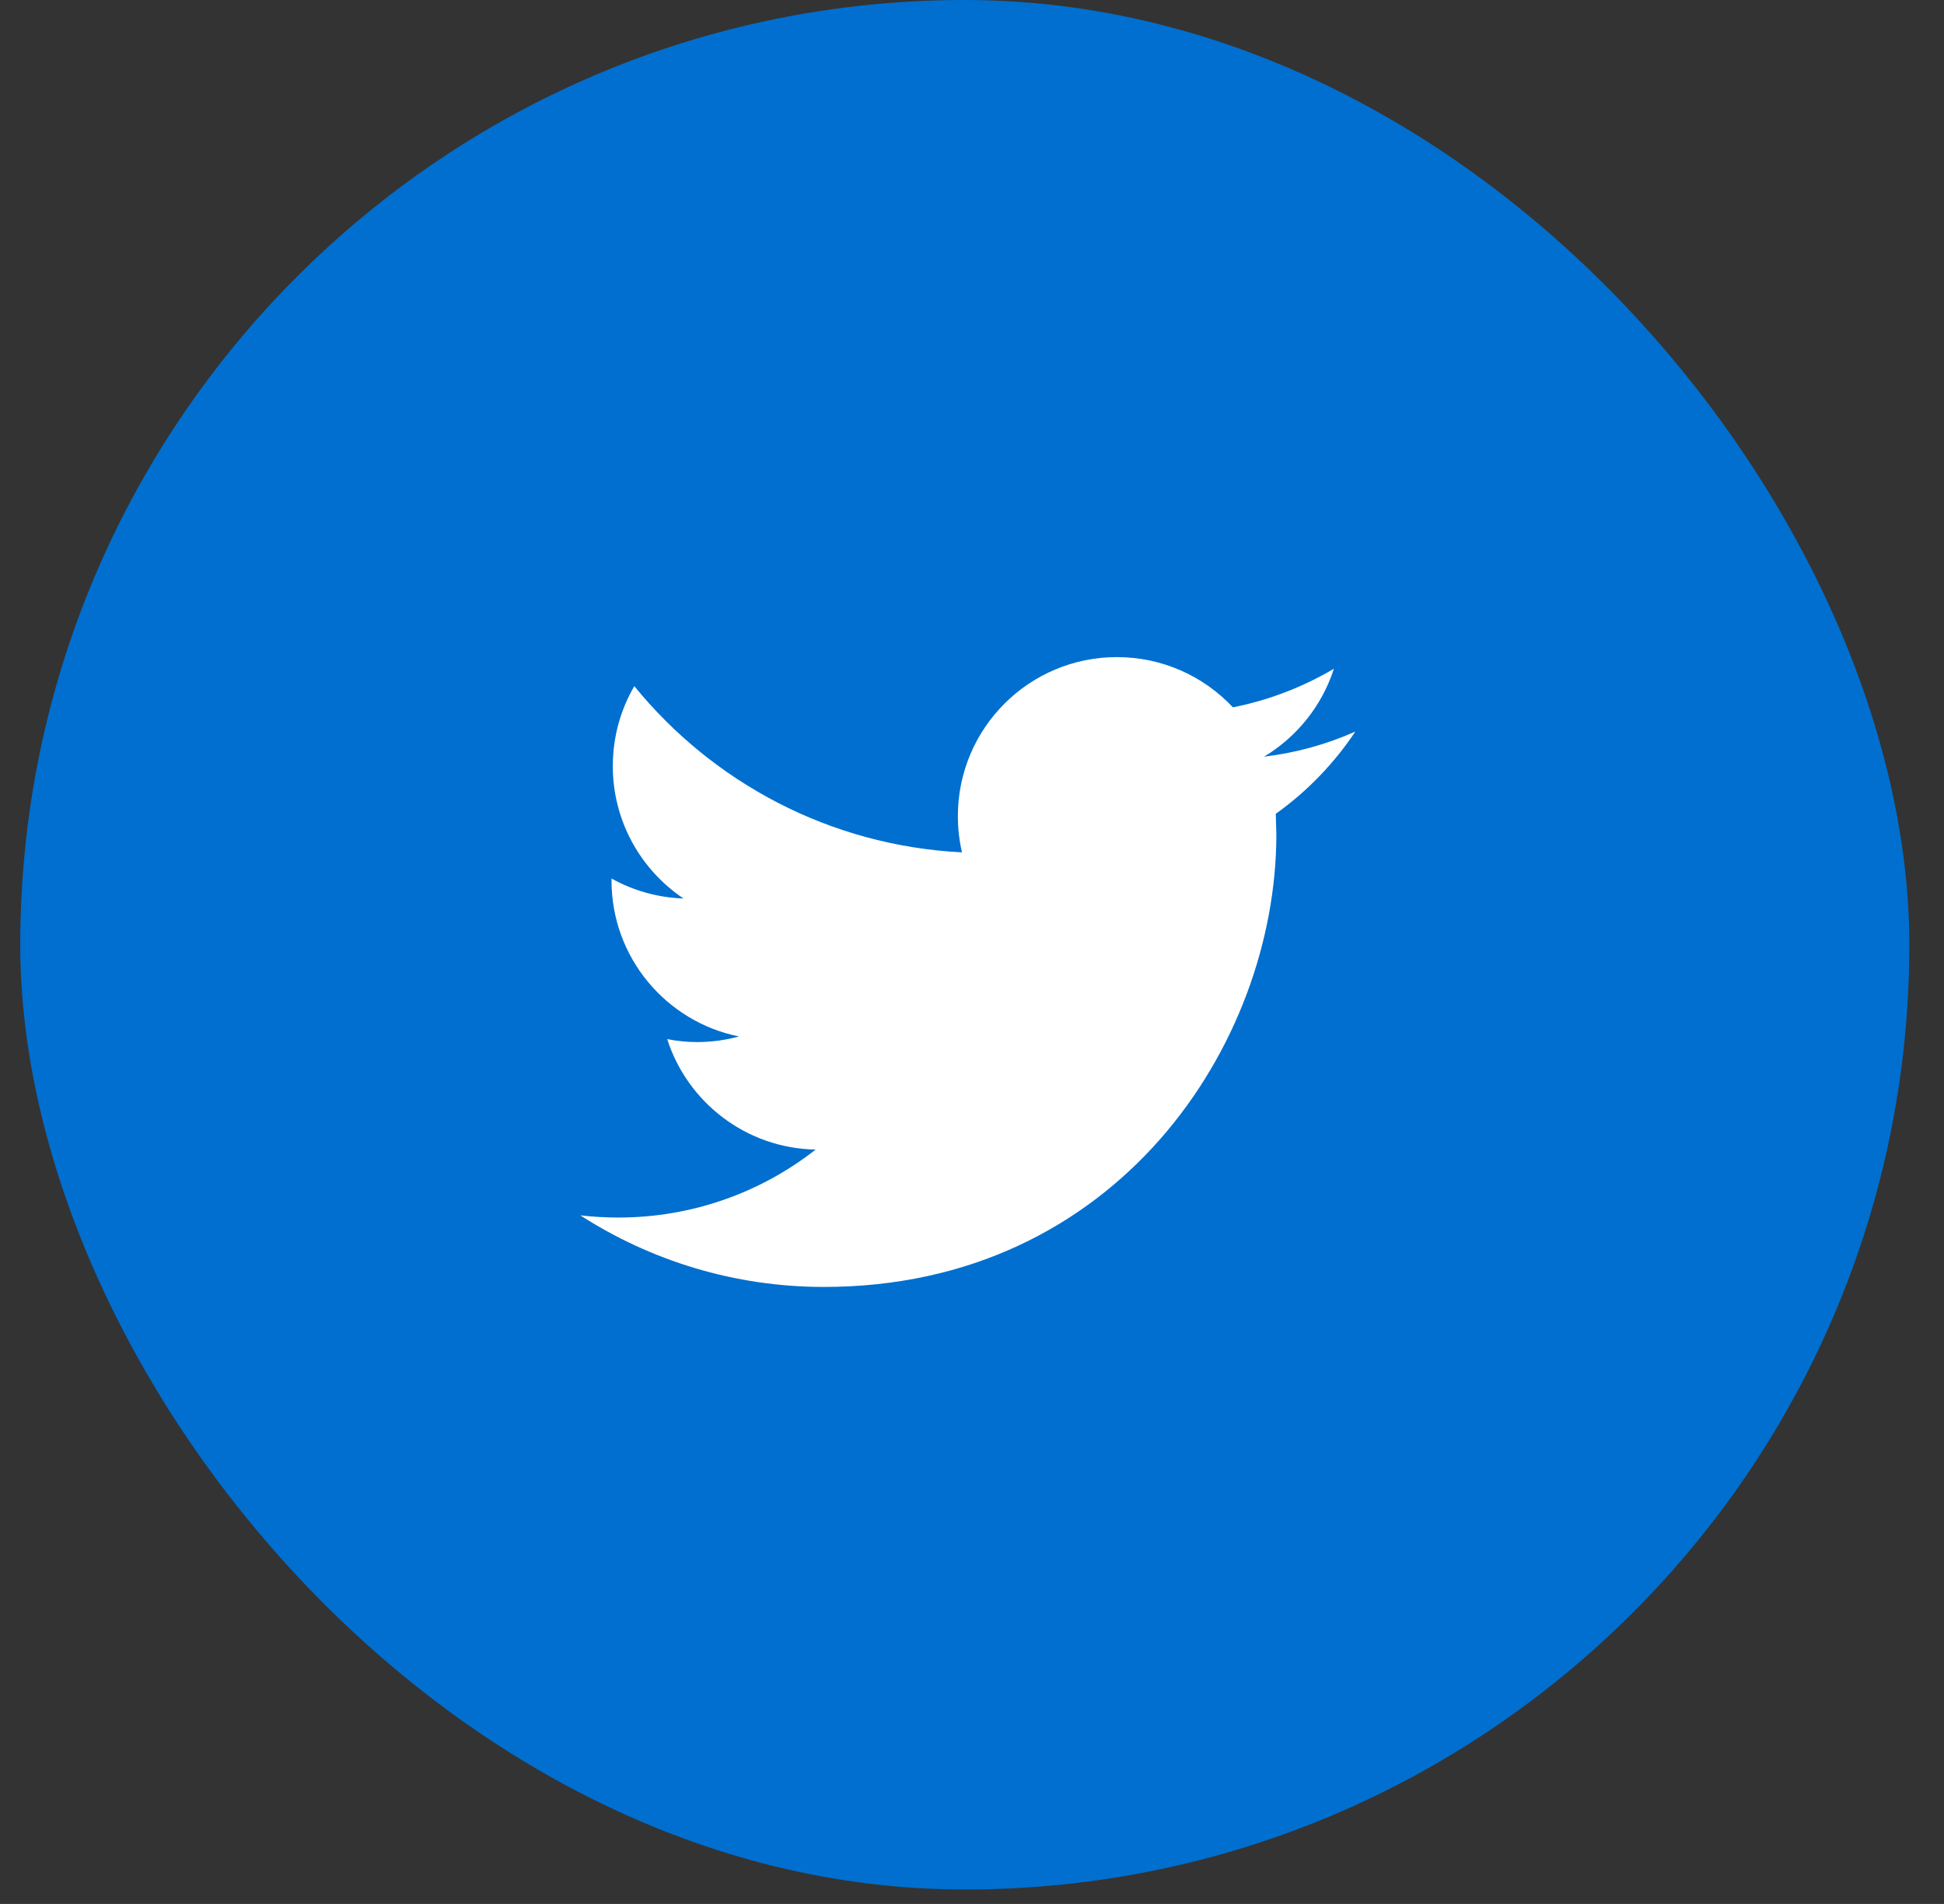
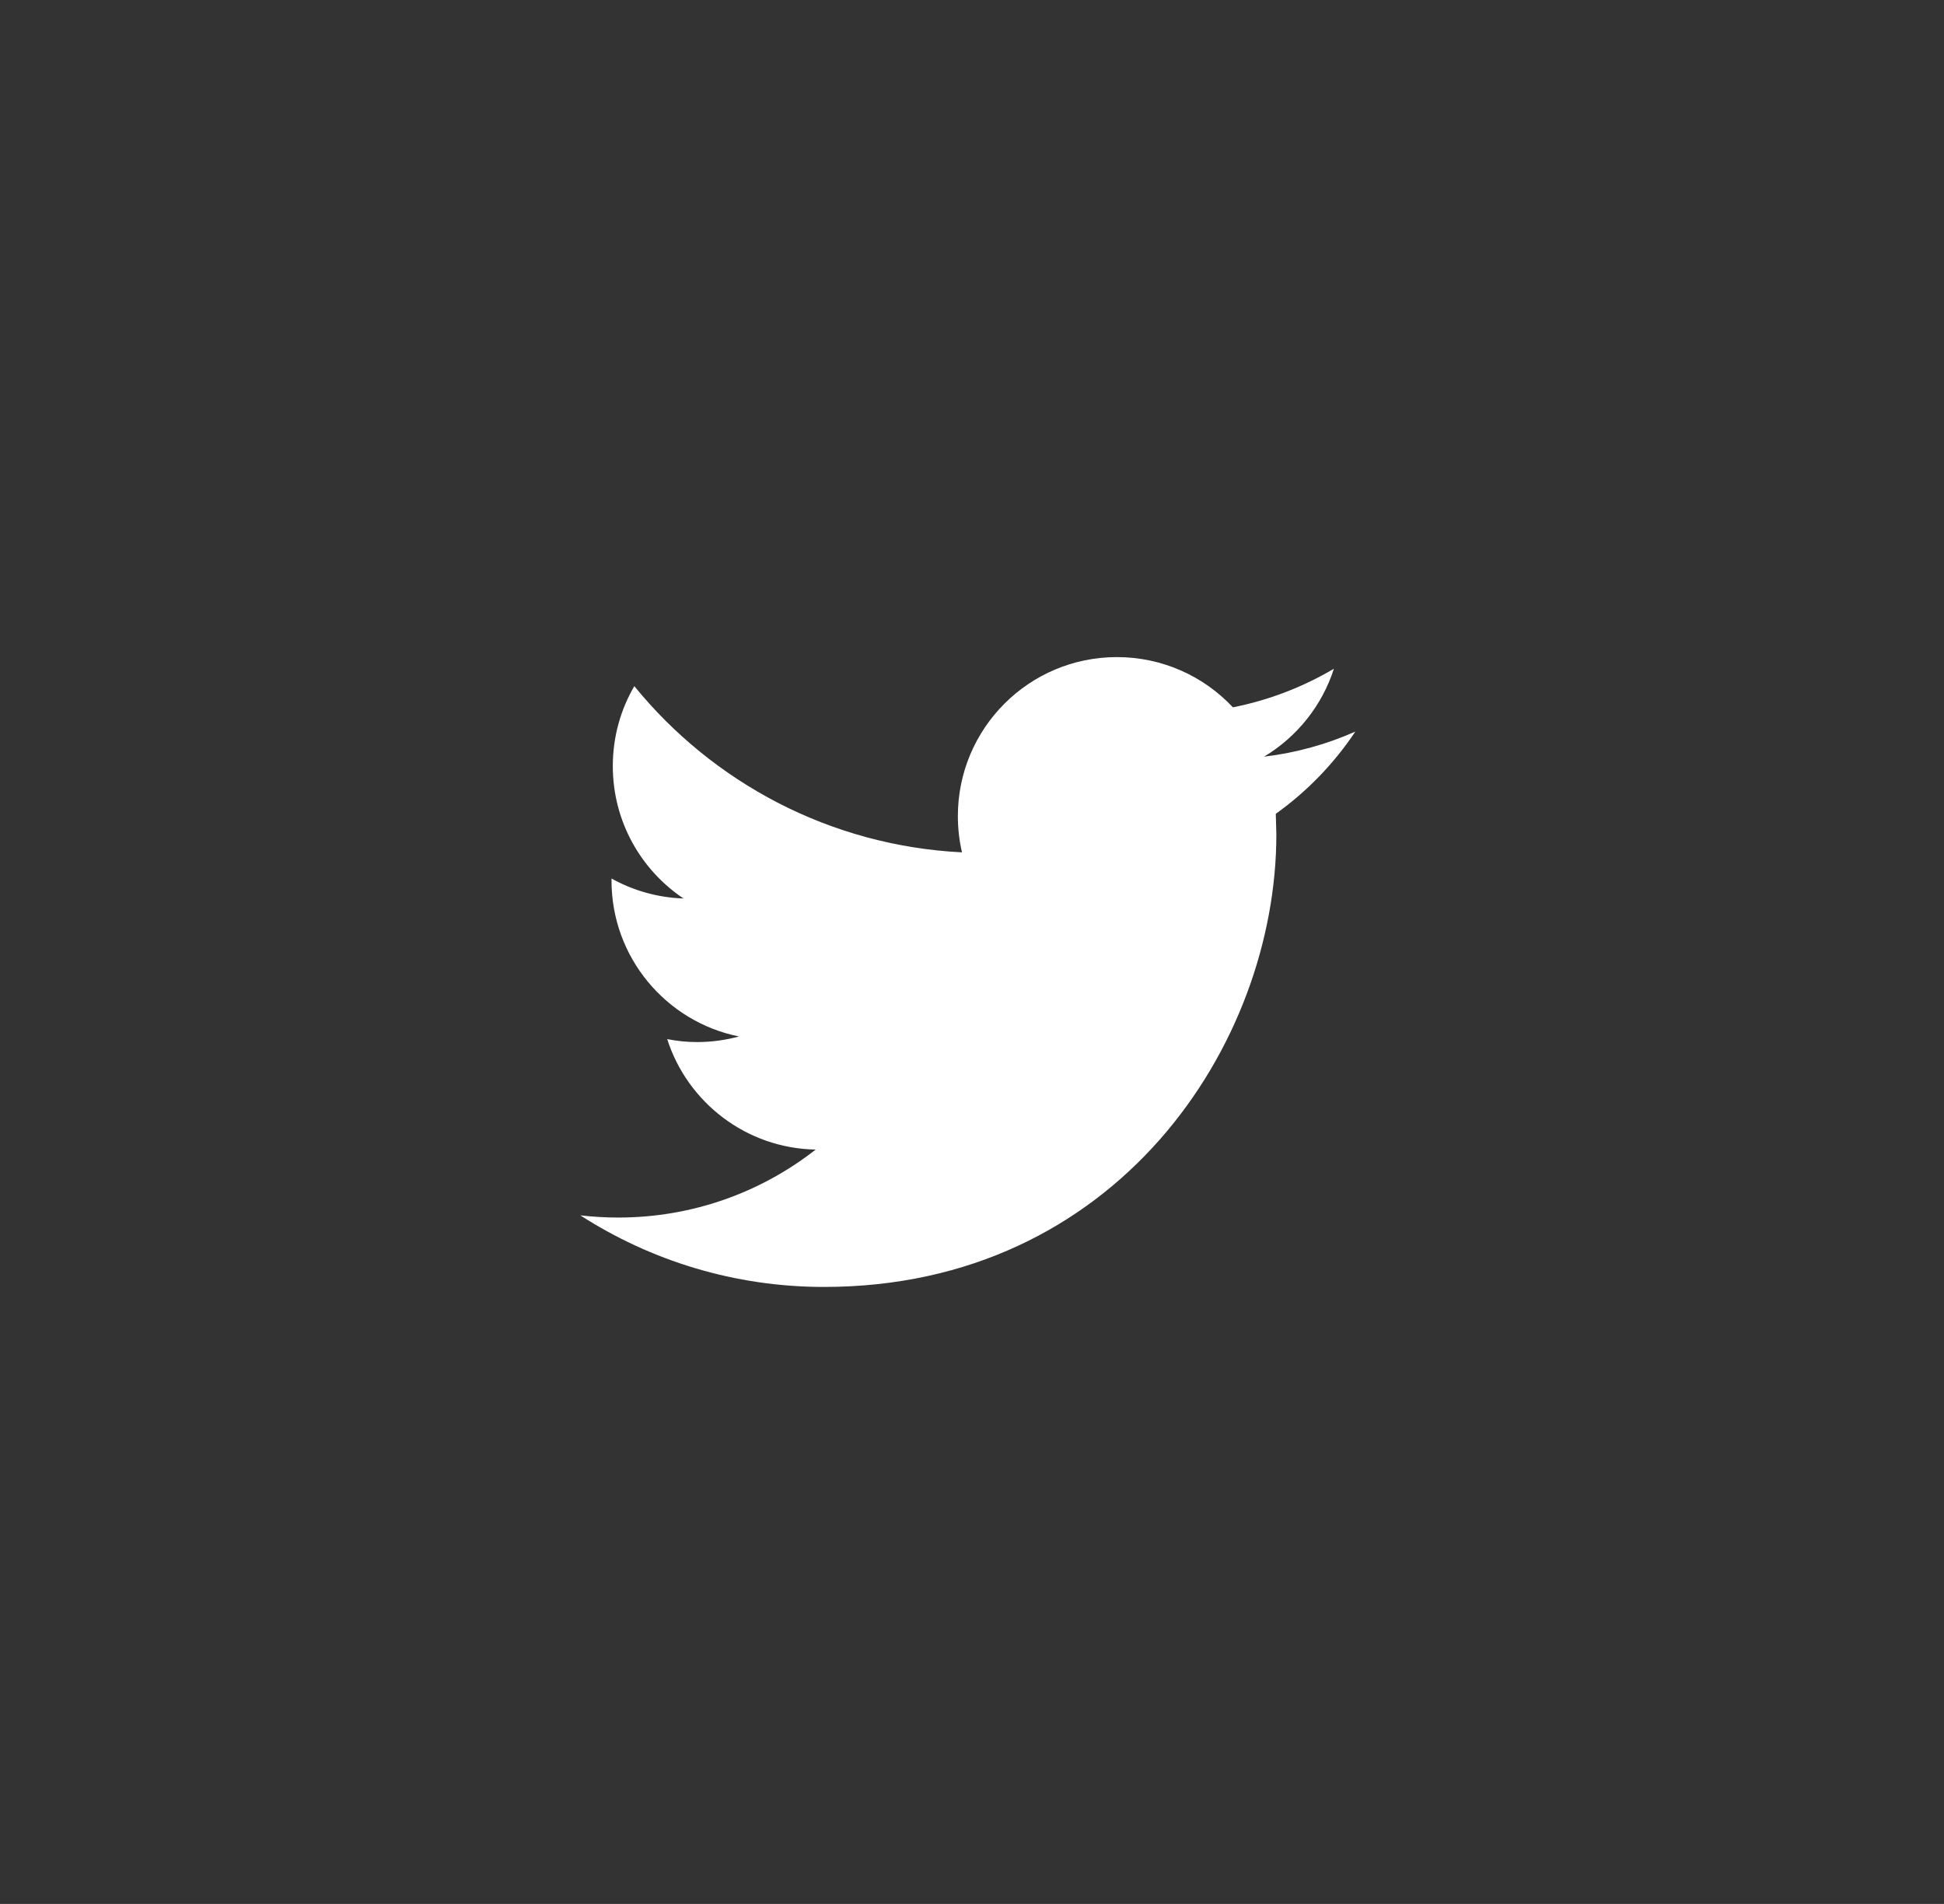
<svg xmlns="http://www.w3.org/2000/svg" width="48" height="47" viewBox="0 0 48 47" fill="none">
  <rect x="0" y="0" width="48" height="47" fill="#333333" stroke="none" />
-   <rect x="0.5" width="46.644" height="46.644" rx="23.322" fill="#006FCF" />
  <path d="M33.465 18.06C32.76 18.372 32.005 18.584 31.211 18.679C32.021 18.193 32.642 17.423 32.936 16.508C32.176 16.957 31.336 17.284 30.442 17.461C29.726 16.697 28.707 16.221 27.577 16.221C25.409 16.221 23.651 17.979 23.651 20.146C23.651 20.454 23.686 20.754 23.753 21.041C20.491 20.877 17.598 19.314 15.662 16.938C15.324 17.517 15.131 18.192 15.131 18.912C15.131 20.274 15.825 21.476 16.877 22.18C16.234 22.158 15.629 21.981 15.099 21.687V21.736C15.099 23.638 16.452 25.225 18.247 25.586C17.918 25.675 17.572 25.724 17.213 25.724C16.959 25.724 16.714 25.699 16.474 25.651C16.974 27.212 18.423 28.347 20.14 28.378C18.797 29.43 17.104 30.056 15.265 30.056C14.948 30.056 14.636 30.037 14.329 30.002C16.066 31.118 18.129 31.769 20.346 31.769C27.567 31.769 31.515 25.786 31.515 20.597L31.501 20.089C32.273 19.539 32.94 18.847 33.465 18.06Z" fill="white" />
  <mask id="mask0" mask-type="alpha" maskUnits="userSpaceOnUse" x="14" y="16" width="20" height="16">
-     <path d="M33.465 18.06C32.76 18.372 32.005 18.584 31.211 18.679C32.021 18.193 32.642 17.423 32.936 16.508C32.176 16.957 31.336 17.284 30.442 17.461C29.726 16.697 28.707 16.221 27.577 16.221C25.409 16.221 23.651 17.979 23.651 20.146C23.651 20.454 23.686 20.754 23.753 21.041C20.491 20.877 17.598 19.314 15.662 16.938C15.324 17.517 15.131 18.192 15.131 18.912C15.131 20.274 15.825 21.476 16.877 22.18C16.234 22.158 15.629 21.981 15.099 21.687V21.736C15.099 23.638 16.452 25.225 18.247 25.586C17.918 25.675 17.572 25.724 17.213 25.724C16.959 25.724 16.714 25.699 16.474 25.651C16.974 27.212 18.423 28.347 20.14 28.378C18.797 29.43 17.104 30.056 15.265 30.056C14.948 30.056 14.636 30.037 14.329 30.002C16.066 31.118 18.129 31.769 20.346 31.769C27.567 31.769 31.515 25.786 31.515 20.597L31.501 20.089C32.273 19.539 32.94 18.847 33.465 18.06Z" fill="white" />
+     <path d="M33.465 18.06C32.76 18.372 32.005 18.584 31.211 18.679C32.021 18.193 32.642 17.423 32.936 16.508C32.176 16.957 31.336 17.284 30.442 17.461C29.726 16.697 28.707 16.221 27.577 16.221C25.409 16.221 23.651 17.979 23.651 20.146C23.651 20.454 23.686 20.754 23.753 21.041C20.491 20.877 17.598 19.314 15.662 16.938C15.324 17.517 15.131 18.192 15.131 18.912C15.131 20.274 15.825 21.476 16.877 22.18C16.234 22.158 15.629 21.981 15.099 21.687V21.736C17.918 25.675 17.572 25.724 17.213 25.724C16.959 25.724 16.714 25.699 16.474 25.651C16.974 27.212 18.423 28.347 20.14 28.378C18.797 29.43 17.104 30.056 15.265 30.056C14.948 30.056 14.636 30.037 14.329 30.002C16.066 31.118 18.129 31.769 20.346 31.769C27.567 31.769 31.515 25.786 31.515 20.597L31.501 20.089C32.273 19.539 32.94 18.847 33.465 18.06Z" fill="white" />
  </mask>
  <g mask="url(#mask0)">
</g>
</svg>